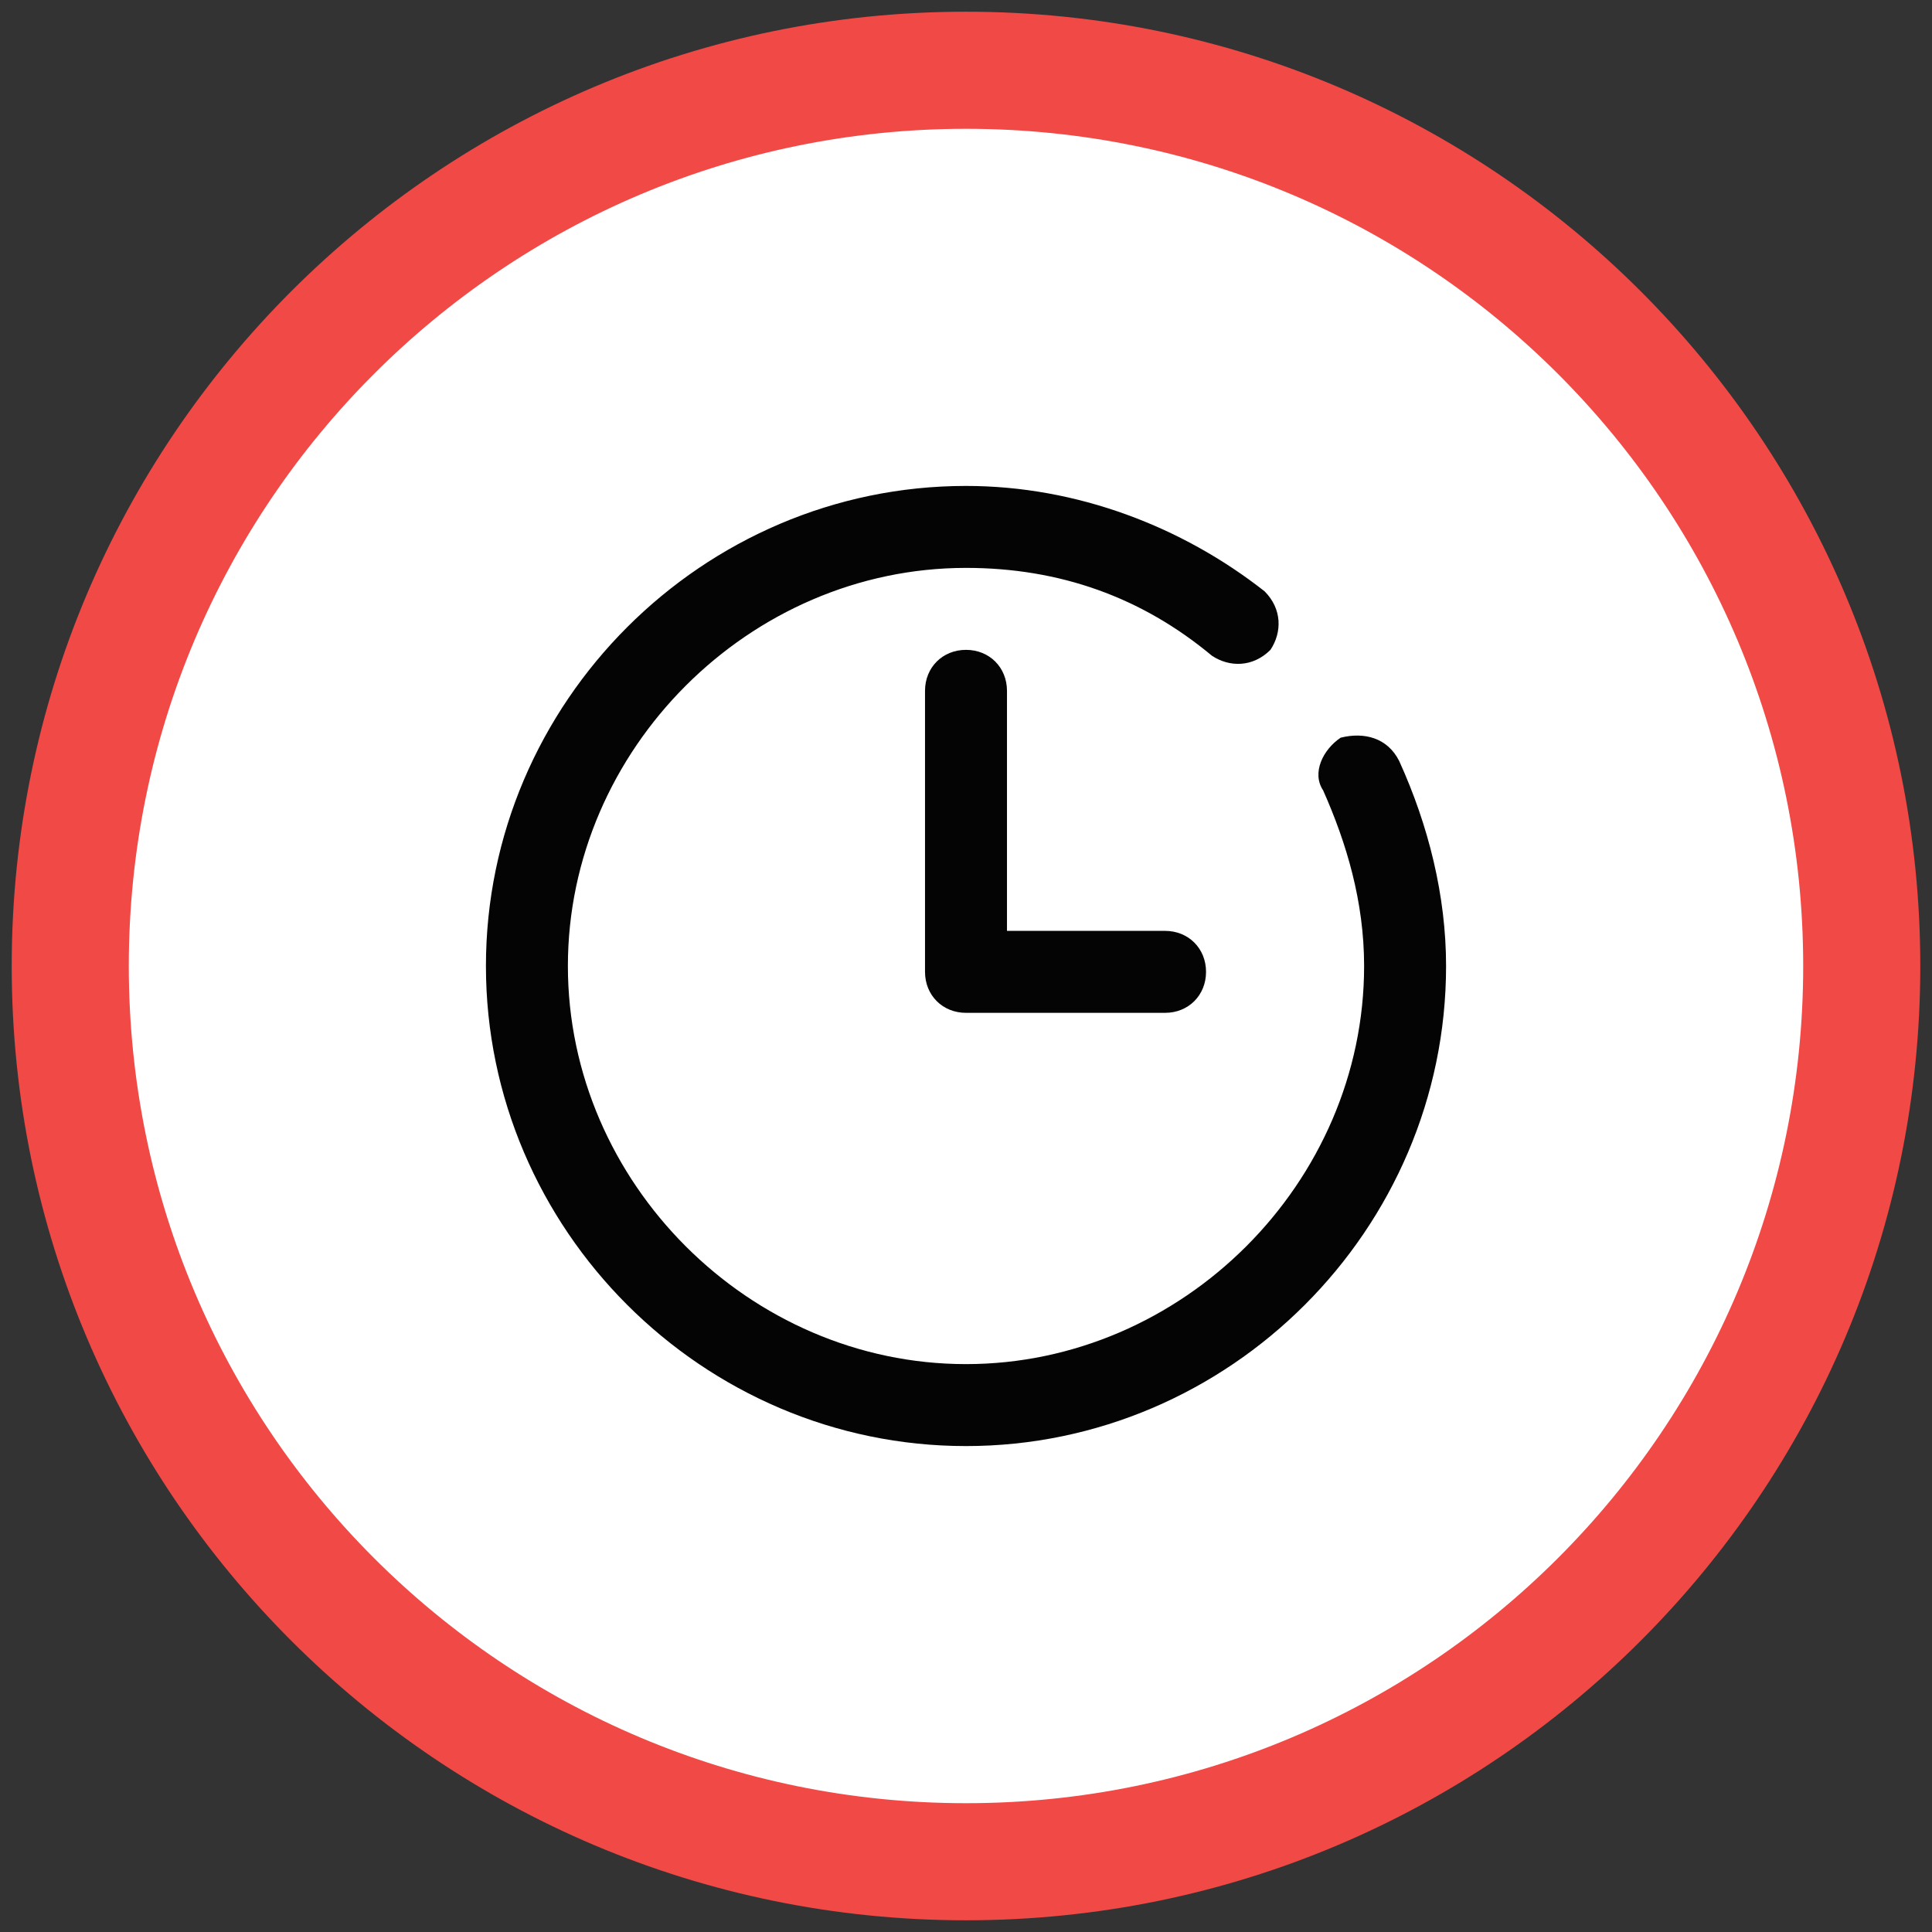
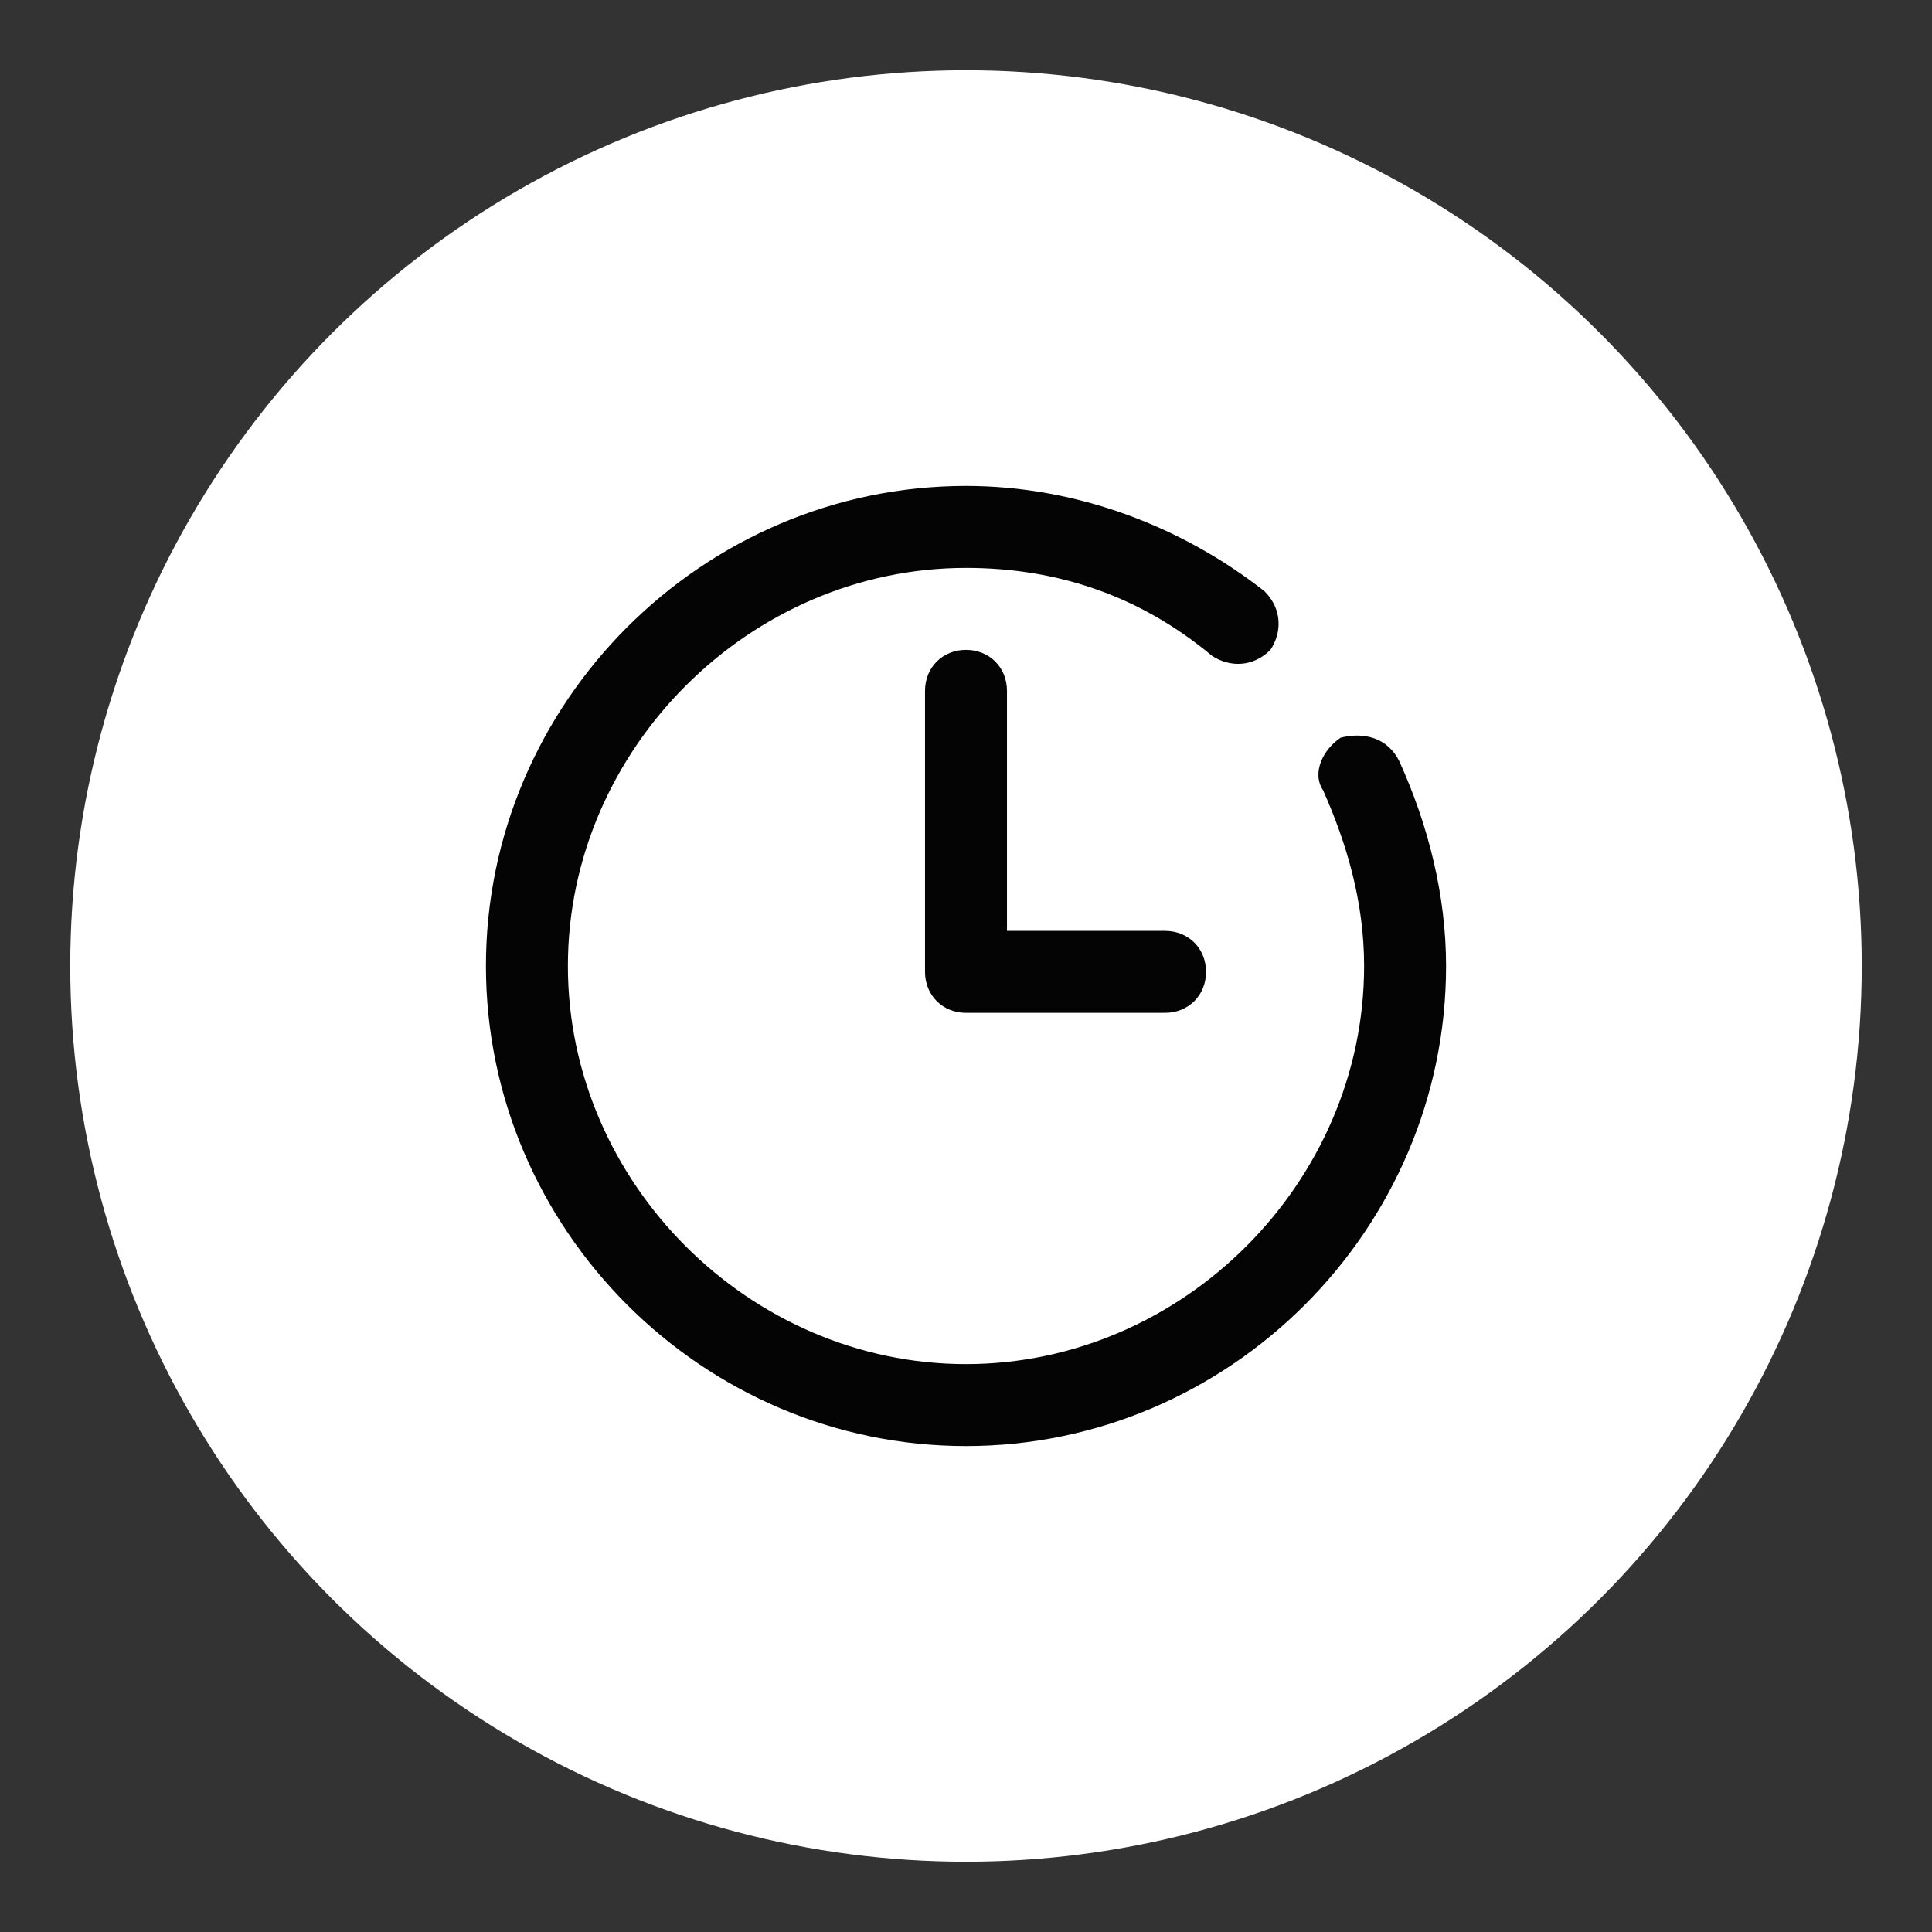
<svg xmlns="http://www.w3.org/2000/svg" id="Слой_1" x="0px" y="0px" viewBox="0 0 33 33" style="enable-background:new 0 0 33 33;" xml:space="preserve">
  <rect x="0" y="0" width="33" height="33" fill="#333333" stroke="none" />
  <style type="text/css"> .st0{fill:#FFFFFF;} .st1{fill:#F14946;} .st2{fill:#040405;} </style>
  <g id="Эллипс_1">
    <g>
      <circle class="st0" cx="16.5" cy="16.5" r="15.3" />
    </g>
    <g>
-       <path class="st1" d="M16.5,2.2c7.9,0,14.3,6.4,14.3,14.3c0,7.9-6.4,14.3-14.3,14.3S2.2,24.4,2.2,16.5C2.2,8.6,8.6,2.2,16.5,2.2 M16.5,0.2c-9,0-16.3,7.3-16.3,16.3c0,9,7.3,16.3,16.3,16.3s16.3-7.3,16.3-16.3C32.8,7.5,25.5,0.2,16.5,0.2L16.5,0.2z" />
-     </g>
+       </g>
  </g>
  <g>
    <path class="st2" d="M22.9,12.6c-0.3,0.2-0.5,0.6-0.3,0.9c0.4,0.9,0.7,1.9,0.7,3c0,3.7-3.1,6.8-6.8,6.8s-6.8-3.1-6.8-6.8 s3.1-6.8,6.8-6.8c1.6,0,3,0.5,4.2,1.5c0.3,0.2,0.7,0.2,1-0.1c0.2-0.3,0.2-0.7-0.1-1c-1.4-1.1-3.2-1.8-5.1-1.8 c-4.5,0-8.2,3.7-8.2,8.2s3.7,8.2,8.2,8.2s8.2-3.7,8.2-8.2c0-1.2-0.3-2.4-0.8-3.5C23.7,12.6,23.3,12.5,22.9,12.6z" />
    <path class="st2" d="M16.5,11.1c-0.4,0-0.7,0.3-0.7,0.7v4.8c0,0.4,0.3,0.7,0.7,0.7h3.4c0.4,0,0.7-0.3,0.7-0.7s-0.3-0.7-0.7-0.7 h-2.7v-4.1C17.2,11.4,16.9,11.1,16.5,11.1z" />
  </g>
</svg>